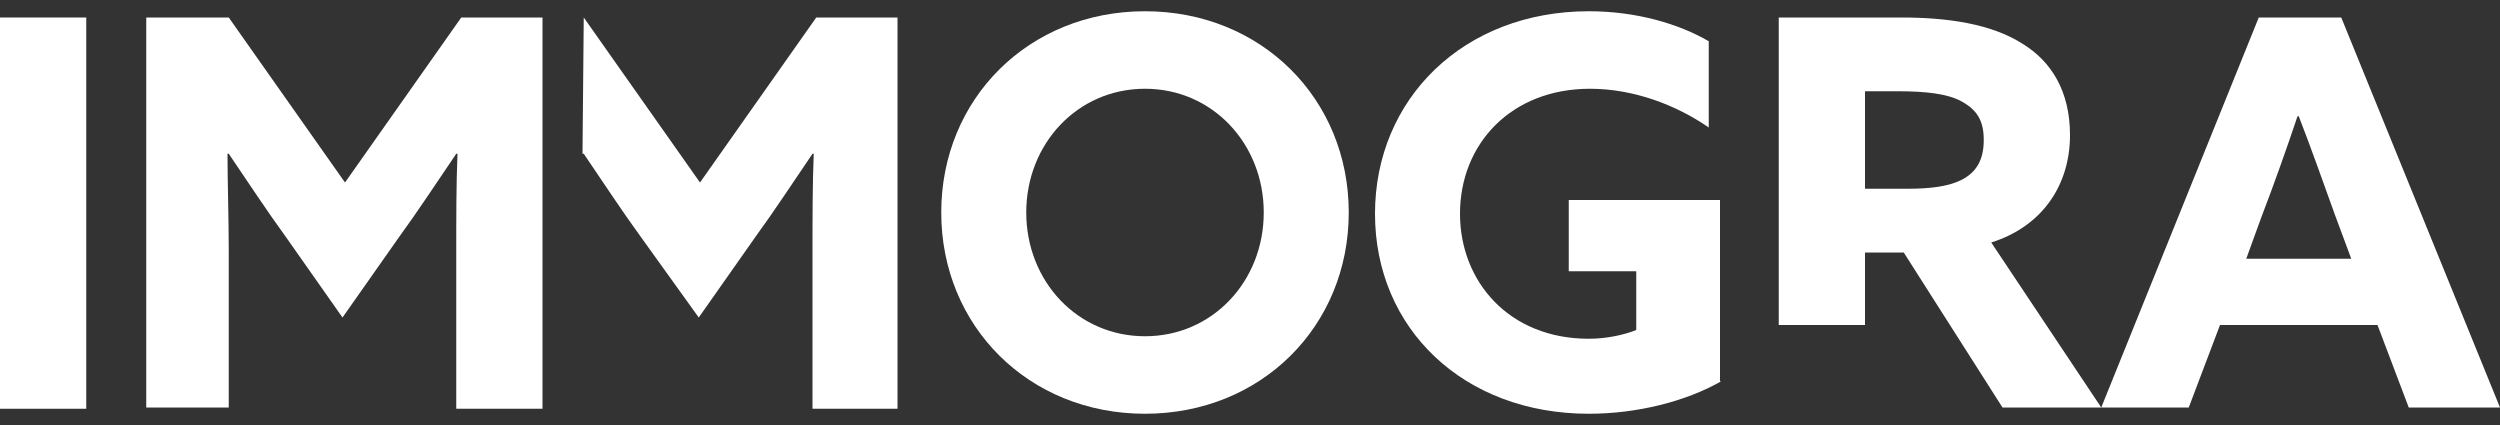
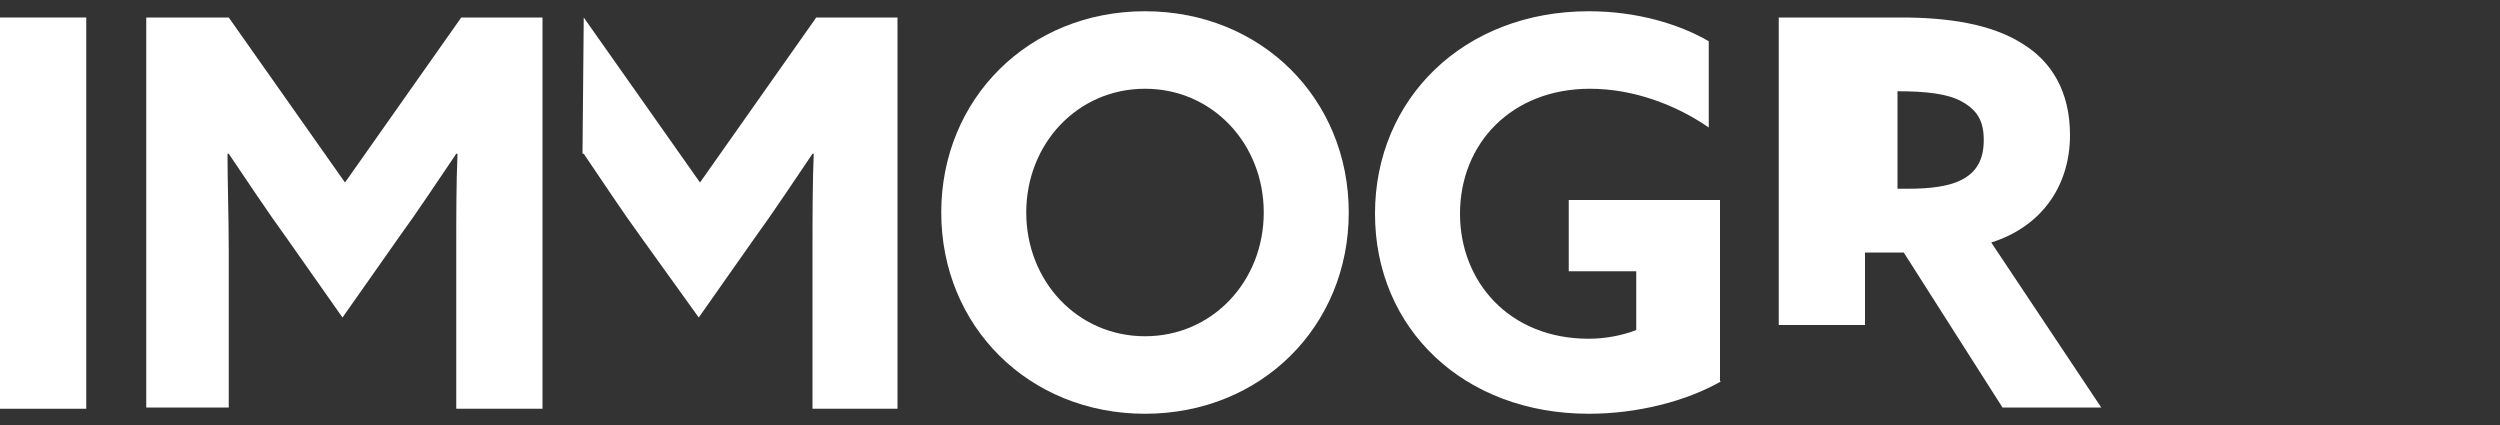
<svg xmlns="http://www.w3.org/2000/svg" version="1.1" id="Laag_1" x="0px" y="0px" viewBox="0 0 200 34" style="enable-background:new 0 0 200 34;" xml:space="preserve">
  <rect x="0" y="0" width="200" height="34" fill="#333333" stroke="none" />
  <style type="text/css">
	.st0{fill:#FFFFFF;}
</style>
  <g>
    <path class="st0" d="M0,1.4h6.9v31.3H0V1.4z" />
    <path class="st0" d="M22.9,19c-1.6-2.2-3.1-4.5-4.6-6.7l-0.1,0c0,2.2,0.1,5.2,0.1,7.8v12.5h-6.6V1.4h6.6l9.3,13.2l9.3-13.2h6.5   v31.3h-6.9V20.1c0-2.6,0-5.5,0.1-7.8l-0.1,0c-1.5,2.2-3,4.5-4.6,6.7l-4.5,6.4L22.9,19z" />
    <path class="st0" d="M46.7,1.4L56,14.6l9.3-13.2h6.5v31.3H65V20.1c0-2.6,0-5.5,0.1-7.8l-0.1,0c-1.5,2.2-3,4.5-4.6,6.7l-4.5,6.4   L51.3,19c-1.6-2.2-3.1-4.5-4.6-6.7l-0.1,0" />
    <path class="st0" d="M75.3,17c0-9.1,7-16.1,16.3-16.1s16.3,7,16.3,16.1s-7,16.1-16.3,16.1S75.3,26.1,75.3,17z M101.1,17   c0-5.5-4.1-9.9-9.5-9.9s-9.5,4.4-9.5,9.9s4.1,9.9,9.5,9.9S101.1,22.5,101.1,17z" />
    <path class="st0" d="M137.7,30.5c-2.8,1.6-6.7,2.6-10.6,2.6c-10,0-17.1-6.8-17.1-16c0-9.2,7.1-16.2,17.1-16.2c3.8,0,7.2,1,9.6,2.4   v6.9c-2.6-1.8-6-3.1-9.5-3.1c-6.3,0-10.4,4.4-10.4,10c0,5.4,3.9,10,10.3,10c1.4,0,2.8-0.3,3.8-0.7v-4.7h-5.4l0-5.7h12.1V30.5z" />
-     <path class="st0" d="M142.3,1.4h9.8c3.7,0,7.2,0.5,9.7,2.1c2.3,1.4,3.8,3.8,3.8,7.3c0,4-2.2,7.3-6.3,8.6l8.8,13.2h-7.9l-7.9-12.4   h-3.1V26h-6.9V1.4z M152.6,15.1c1.9,0,3.3-0.2,4.3-0.7c1.2-0.6,1.8-1.6,1.8-3.2c0-1.5-0.5-2.4-1.8-3.1c-1.1-0.6-2.8-0.8-5.1-0.8   h-2.6v7.8H152.6z" />
-     <path class="st0" d="M180.7,1.4h6.6L200,32.6h-7.3l-2.5-6.6h-12.6l-2.5,6.6h-7L180.7,1.4z M179.7,20.7h8.4l-1.3-3.5   c-0.9-2.5-2-5.6-2.9-7.9h-0.1c-0.8,2.4-1.9,5.5-2.9,8.1L179.7,20.7z" />
+     <path class="st0" d="M142.3,1.4h9.8c3.7,0,7.2,0.5,9.7,2.1c2.3,1.4,3.8,3.8,3.8,7.3c0,4-2.2,7.3-6.3,8.6l8.8,13.2h-7.9l-7.9-12.4   h-3.1V26h-6.9V1.4z M152.6,15.1c1.9,0,3.3-0.2,4.3-0.7c1.2-0.6,1.8-1.6,1.8-3.2c0-1.5-0.5-2.4-1.8-3.1c-1.1-0.6-2.8-0.8-5.1-0.8   v7.8H152.6z" />
  </g>
  <g>
</g>
  <g>
</g>
  <g>
</g>
  <g>
</g>
  <g>
</g>
  <g>
</g>
</svg>